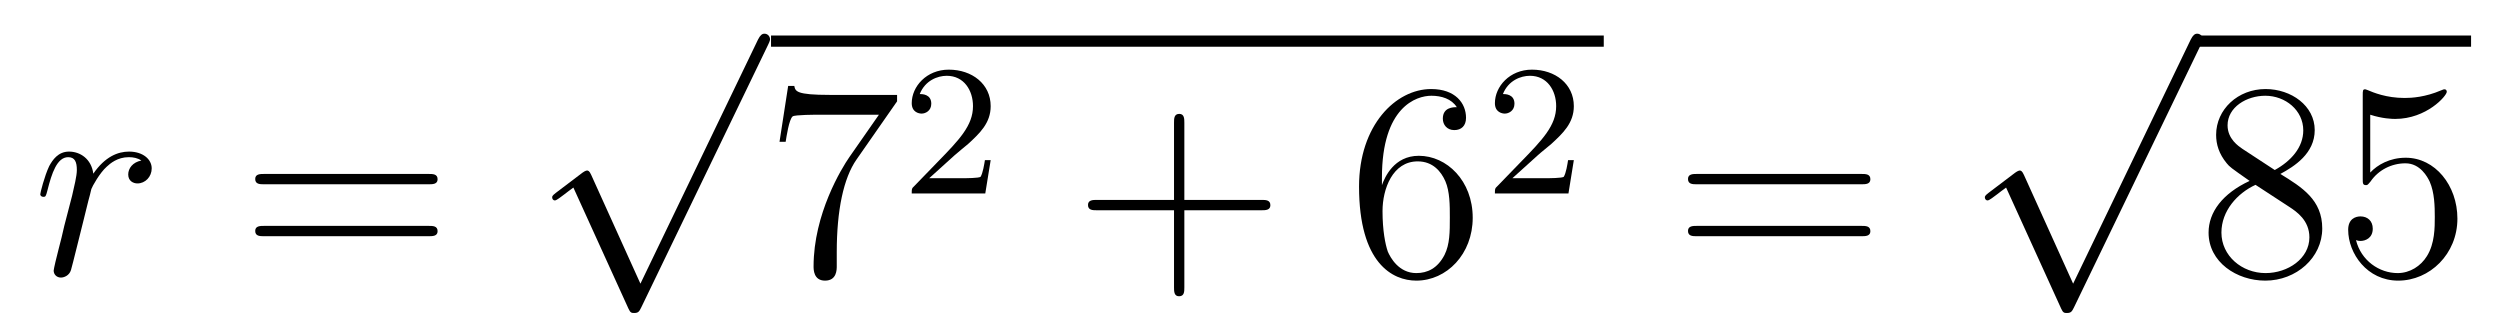
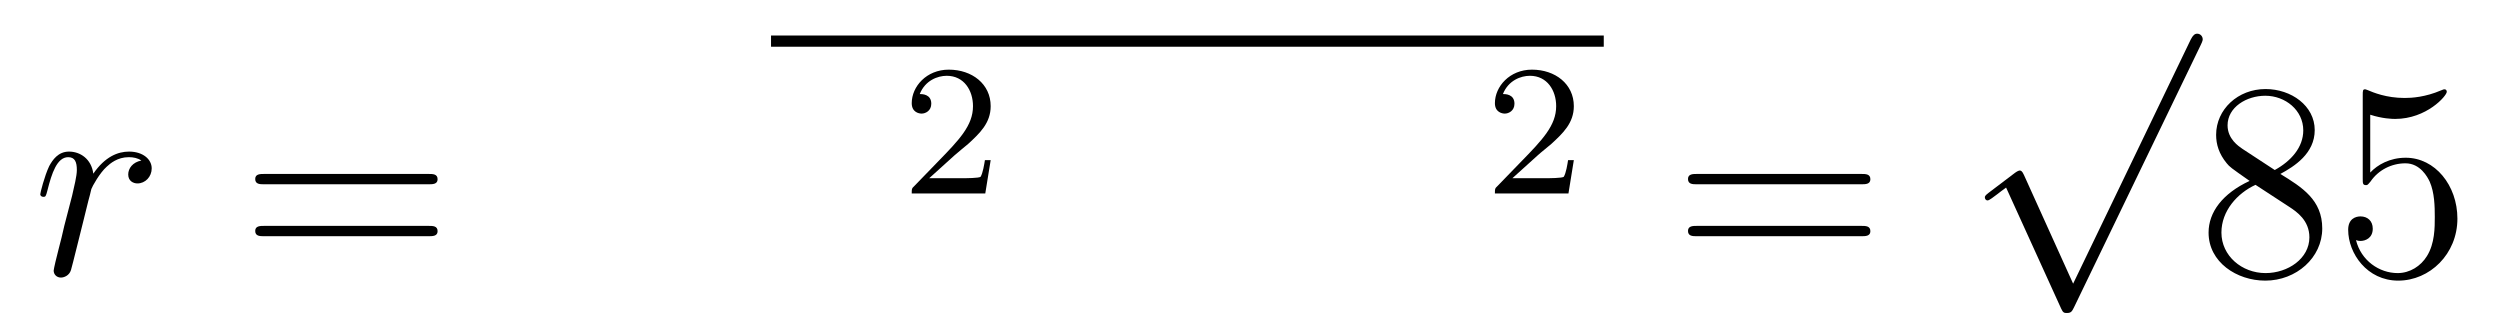
<svg xmlns="http://www.w3.org/2000/svg" height="14pt" version="1.1" viewBox="0 -14 107 14" width="107pt">
  <g id="page1">
    <g transform="matrix(1 0 0 1 -127 652)">
      <path d="M133.05 -659.129C132.68 -659.058 132.488 -658.794 132.488 -658.532C132.488 -658.245 132.715 -658.149 132.883 -658.149C133.218 -658.149 133.493 -658.436 133.493 -658.794C133.493 -659.177 133.122 -659.512 132.524 -659.512C132.046 -659.512 131.496 -659.297 130.994 -658.567C130.91 -659.201 130.432 -659.512 129.954 -659.512C129.488 -659.512 129.249 -659.153 129.105 -658.89C128.902 -658.46 128.723 -657.742 128.723 -657.683C128.723 -657.635 128.771 -657.575 128.854 -657.575C128.95 -657.575 128.962 -657.587 129.033 -657.862C129.213 -658.579 129.44 -659.273 129.918 -659.273C130.205 -659.273 130.289 -659.069 130.289 -658.723C130.289 -658.46 130.169 -657.993 130.086 -657.623L129.751 -656.332C129.703 -656.105 129.572 -655.567 129.512 -655.352C129.428 -655.041 129.297 -654.479 129.297 -654.419C129.297 -654.252 129.428 -654.12 129.608 -654.12C129.739 -654.12 129.966 -654.204 130.038 -654.443C130.073 -654.539 130.516 -656.344 130.587 -656.619C130.647 -656.882 130.719 -657.133 130.779 -657.396C130.827 -657.563 130.874 -657.754 130.91 -657.91C130.946 -658.017 131.269 -658.603 131.568 -658.866C131.711 -658.998 132.022 -659.273 132.512 -659.273C132.703 -659.273 132.895 -659.237 133.05 -659.129Z" fill-rule="evenodd" />
      <path d="M145.346 -658.113C145.514 -658.113 145.729 -658.113 145.729 -658.328C145.729 -658.555 145.526 -658.555 145.346 -658.555H138.306C138.138 -658.555 137.923 -658.555 137.923 -658.34C137.923 -658.113 138.126 -658.113 138.306 -658.113H145.346ZM145.346 -655.89C145.514 -655.89 145.729 -655.89 145.729 -656.105C145.729 -656.332 145.526 -656.332 145.346 -656.332H138.306C138.138 -656.332 137.923 -656.332 137.923 -656.117C137.923 -655.89 138.126 -655.89 138.306 -655.89H145.346Z" fill-rule="evenodd" />
-       <path d="M154.41 -653.859L152.306 -658.509C152.223 -658.701 152.163 -658.701 152.127 -658.701C152.115 -658.701 152.055 -658.701 151.924 -658.605L150.788 -657.744C150.633 -657.625 150.633 -657.589 150.633 -657.553C150.633 -657.493 150.668 -657.422 150.752 -657.422C150.824 -657.422 151.027 -657.589 151.159 -657.685C151.23 -657.744 151.41 -657.876 151.541 -657.972L153.896 -652.795C153.98 -652.604 154.04 -652.604 154.147 -652.604C154.327 -652.604 154.362 -652.676 154.446 -652.843L159.873 -664.08C159.957 -664.248 159.957 -664.295 159.957 -664.319C159.957 -664.439 159.861 -664.558 159.718 -664.558C159.622 -664.558 159.538 -664.498 159.443 -664.307L154.41 -653.859Z" fill-rule="evenodd" />
      <path d="M160 -664H195.641V-664.48H160" />
-       <path d="M165.395 -661.663V-661.938H162.514C161.068 -661.938 161.044 -662.094 160.996 -662.321H160.733L160.363 -659.93H160.626C160.661 -660.145 160.769 -660.887 160.925 -661.018C161.02 -661.09 161.917 -661.09 162.084 -661.09H164.618L163.351 -659.273C163.028 -658.807 161.821 -656.846 161.821 -654.599C161.821 -654.467 161.821 -653.989 162.311 -653.989C162.813 -653.989 162.813 -654.455 162.813 -654.611V-655.208C162.813 -656.989 163.1 -658.376 163.662 -659.177L165.395 -661.663Z" fill-rule="evenodd" />
      <path d="M167.847 -659.346C167.975 -659.465 168.309 -659.728 168.437 -659.84C168.931 -660.294 169.401 -660.732 169.401 -661.457C169.401 -662.405 168.604 -663.019 167.608 -663.019C166.652 -663.019 166.022 -662.294 166.022 -661.585C166.022 -661.194 166.333 -661.138 166.445 -661.138C166.612 -661.138 166.859 -661.258 166.859 -661.561C166.859 -661.975 166.461 -661.975 166.365 -661.975C166.596 -662.557 167.13 -662.756 167.52 -662.756C168.262 -662.756 168.644 -662.127 168.644 -661.457C168.644 -660.628 168.062 -660.023 167.122 -659.059L166.118 -658.023C166.022 -657.935 166.022 -657.919 166.022 -657.72H169.17L169.401 -659.146H169.154C169.13 -658.987 169.066 -658.588 168.971 -658.437C168.923 -658.373 168.317 -658.373 168.19 -658.373H166.771L167.847 -659.346Z" fill-rule="evenodd" />
-       <path d="M177.69 -657.001H180.989C181.156 -657.001 181.372 -657.001 181.372 -657.217C181.372 -657.444 181.168 -657.444 180.989 -657.444H177.69V-660.743C177.69 -660.91 177.69 -661.126 177.474 -661.126C177.248 -661.126 177.248 -660.922 177.248 -660.743V-657.444H173.948C173.781 -657.444 173.566 -657.444 173.566 -657.228C173.566 -657.001 173.769 -657.001 173.948 -657.001H177.248V-653.702C177.248 -653.535 177.248 -653.32 177.462 -653.32C177.69 -653.32 177.69 -653.523 177.69 -653.702V-657.001Z" fill-rule="evenodd" />
-       <path d="M186.147 -658.4C186.147 -661.424 187.618 -661.902 188.263 -661.902C188.694 -661.902 189.124 -661.771 189.351 -661.413C189.208 -661.413 188.753 -661.413 188.753 -660.922C188.753 -660.659 188.933 -660.432 189.244 -660.432C189.543 -660.432 189.746 -660.612 189.746 -660.958C189.746 -661.58 189.292 -662.189 188.252 -662.189C186.745 -662.189 185.167 -660.648 185.167 -658.017C185.167 -654.73 186.602 -653.989 187.618 -653.989C188.921 -653.989 190.032 -655.125 190.032 -656.679C190.032 -658.268 188.921 -659.332 187.726 -659.332C186.662 -659.332 186.267 -658.412 186.147 -658.077V-658.4ZM187.618 -654.312C186.865 -654.312 186.506 -654.981 186.398 -655.232C186.291 -655.543 186.172 -656.129 186.172 -656.966C186.172 -657.91 186.602 -659.093 187.678 -659.093C188.335 -659.093 188.682 -658.651 188.861 -658.245C189.053 -657.802 189.053 -657.205 189.053 -656.691C189.053 -656.081 189.053 -655.543 188.825 -655.089C188.526 -654.515 188.096 -654.312 187.618 -654.312Z" fill-rule="evenodd" />
      <path d="M192.808 -659.346C192.935 -659.465 193.27 -659.728 193.397 -659.84C193.891 -660.294 194.36 -660.732 194.36 -661.457C194.36 -662.405 193.564 -663.019 192.568 -663.019C191.612 -663.019 190.982 -662.294 190.982 -661.585C190.982 -661.194 191.293 -661.138 191.405 -661.138C191.572 -661.138 191.819 -661.258 191.819 -661.561C191.819 -661.975 191.421 -661.975 191.325 -661.975C191.556 -662.557 192.09 -662.756 192.48 -662.756C193.222 -662.756 193.604 -662.127 193.604 -661.457C193.604 -660.628 193.022 -660.023 192.082 -659.059L191.078 -658.023C190.982 -657.935 190.982 -657.919 190.982 -657.72H194.13L194.36 -659.146H194.113C194.09 -658.987 194.027 -658.588 193.931 -658.437C193.883 -658.373 193.277 -658.373 193.15 -658.373H191.731L192.808 -659.346Z" fill-rule="evenodd" />
      <path d="M206.669 -658.113C206.837 -658.113 207.052 -658.113 207.052 -658.328C207.052 -658.555 206.849 -658.555 206.669 -658.555H199.628C199.46 -658.555 199.246 -658.555 199.246 -658.34C199.246 -658.113 199.448 -658.113 199.628 -658.113H206.669ZM206.669 -655.89C206.837 -655.89 207.052 -655.89 207.052 -656.105C207.052 -656.332 206.849 -656.332 206.669 -656.332H199.628C199.46 -656.332 199.246 -656.332 199.246 -656.117C199.246 -655.89 199.448 -655.89 199.628 -655.89H206.669Z" fill-rule="evenodd" />
      <path d="M215.73 -653.859L213.626 -658.509C213.542 -658.701 213.482 -658.701 213.446 -658.701C213.436 -658.701 213.376 -658.701 213.244 -658.605L212.108 -657.744C211.952 -657.625 211.952 -657.589 211.952 -657.553C211.952 -657.493 211.988 -657.422 212.072 -657.422C212.144 -657.422 212.347 -657.589 212.479 -657.685C212.55 -657.744 212.73 -657.876 212.861 -657.972L215.216 -652.795C215.299 -652.604 215.359 -652.604 215.467 -652.604C215.646 -652.604 215.682 -652.676 215.766 -652.843L221.194 -664.08C221.276 -664.248 221.276 -664.295 221.276 -664.319C221.276 -664.439 221.182 -664.558 221.038 -664.558C220.942 -664.558 220.859 -664.498 220.763 -664.307L215.73 -653.859Z" fill-rule="evenodd" />
-       <path d="M221 -664H232.762V-664.48H221" />
      <path d="M224.599 -658.555C225.197 -658.878 226.07 -659.428 226.07 -660.432C226.07 -661.472 225.066 -662.189 223.966 -662.189C222.782 -662.189 221.85 -661.317 221.85 -660.229C221.85 -659.823 221.97 -659.416 222.305 -659.01C222.436 -658.854 222.448 -658.842 223.284 -658.257C222.125 -657.719 221.527 -656.918 221.527 -656.045C221.527 -654.778 222.734 -653.989 223.954 -653.989C225.281 -653.989 226.392 -654.969 226.392 -656.224C226.392 -657.444 225.532 -657.982 224.599 -658.555ZM222.973 -659.631C222.818 -659.739 222.34 -660.05 222.34 -660.635C222.34 -661.413 223.153 -661.902 223.954 -661.902C224.814 -661.902 225.58 -661.281 225.58 -660.42C225.58 -659.691 225.054 -659.105 224.36 -658.723L222.973 -659.631ZM223.536 -658.089L224.982 -657.145C225.293 -656.942 225.842 -656.571 225.842 -655.842C225.842 -654.933 224.922 -654.312 223.966 -654.312C222.949 -654.312 222.077 -655.053 222.077 -656.045C222.077 -656.977 222.758 -657.731 223.536 -658.089ZM228.446 -661.09C228.961 -660.922 229.38 -660.91 229.511 -660.91C230.862 -660.91 231.722 -661.902 231.722 -662.07C231.722 -662.118 231.698 -662.178 231.626 -662.178C231.602 -662.178 231.58 -662.178 231.472 -662.13C230.802 -661.843 230.228 -661.807 229.918 -661.807C229.128 -661.807 228.566 -662.046 228.34 -662.142C228.256 -662.178 228.232 -662.178 228.22 -662.178C228.125 -662.178 228.125 -662.106 228.125 -661.914V-658.364C228.125 -658.149 228.125 -658.077 228.268 -658.077C228.328 -658.077 228.34 -658.089 228.46 -658.233C228.794 -658.723 229.356 -659.01 229.954 -659.01C230.587 -659.01 230.898 -658.424 230.993 -658.221C231.197 -657.754 231.209 -657.169 231.209 -656.714C231.209 -656.26 231.209 -655.579 230.874 -655.041C230.611 -654.611 230.144 -654.312 229.619 -654.312C228.829 -654.312 228.053 -654.85 227.837 -655.722C227.897 -655.698 227.969 -655.687 228.029 -655.687C228.232 -655.687 228.554 -655.806 228.554 -656.212C228.554 -656.547 228.328 -656.738 228.029 -656.738C227.814 -656.738 227.502 -656.631 227.502 -656.165C227.502 -655.148 228.316 -653.989 229.643 -653.989C230.993 -653.989 232.177 -655.125 232.177 -656.643C232.177 -658.065 231.221 -659.249 229.966 -659.249C229.284 -659.249 228.758 -658.95 228.446 -658.615V-661.09Z" fill-rule="evenodd" />
    </g>
  </g>
</svg>